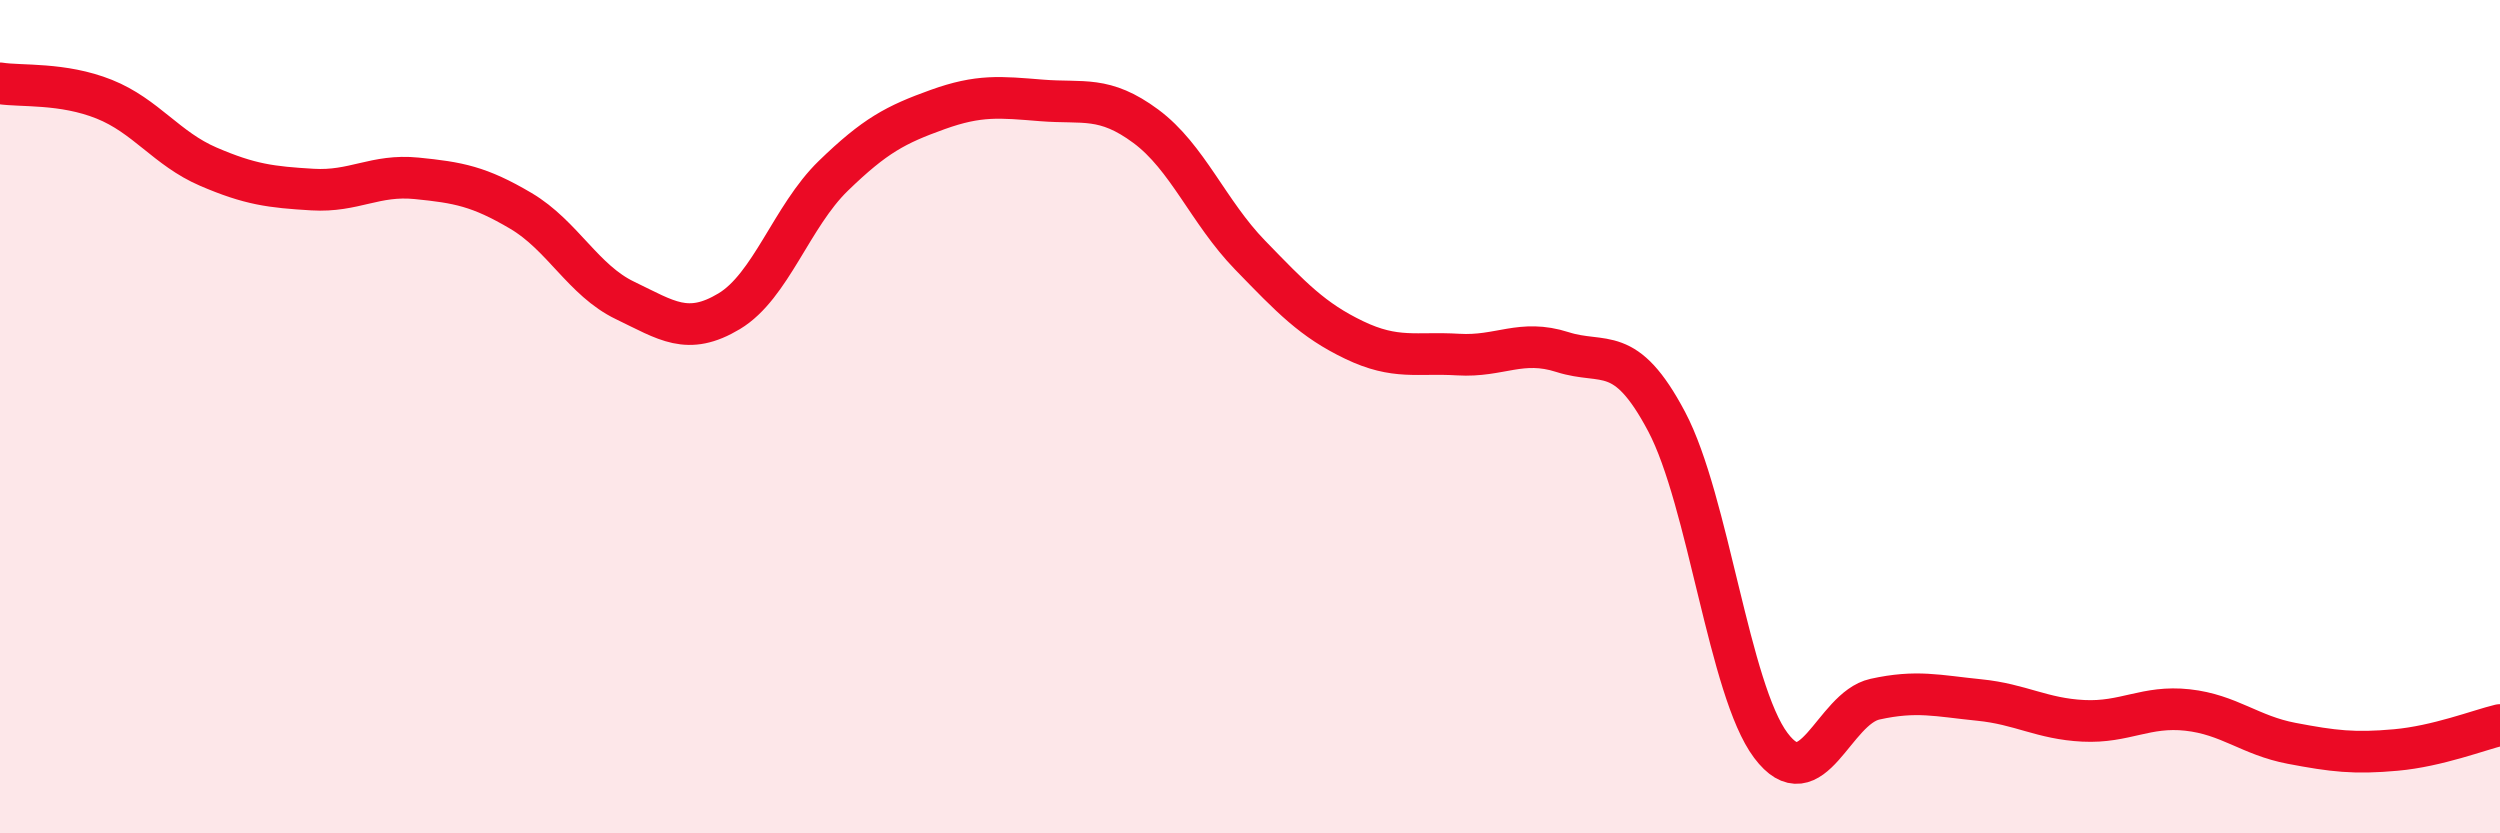
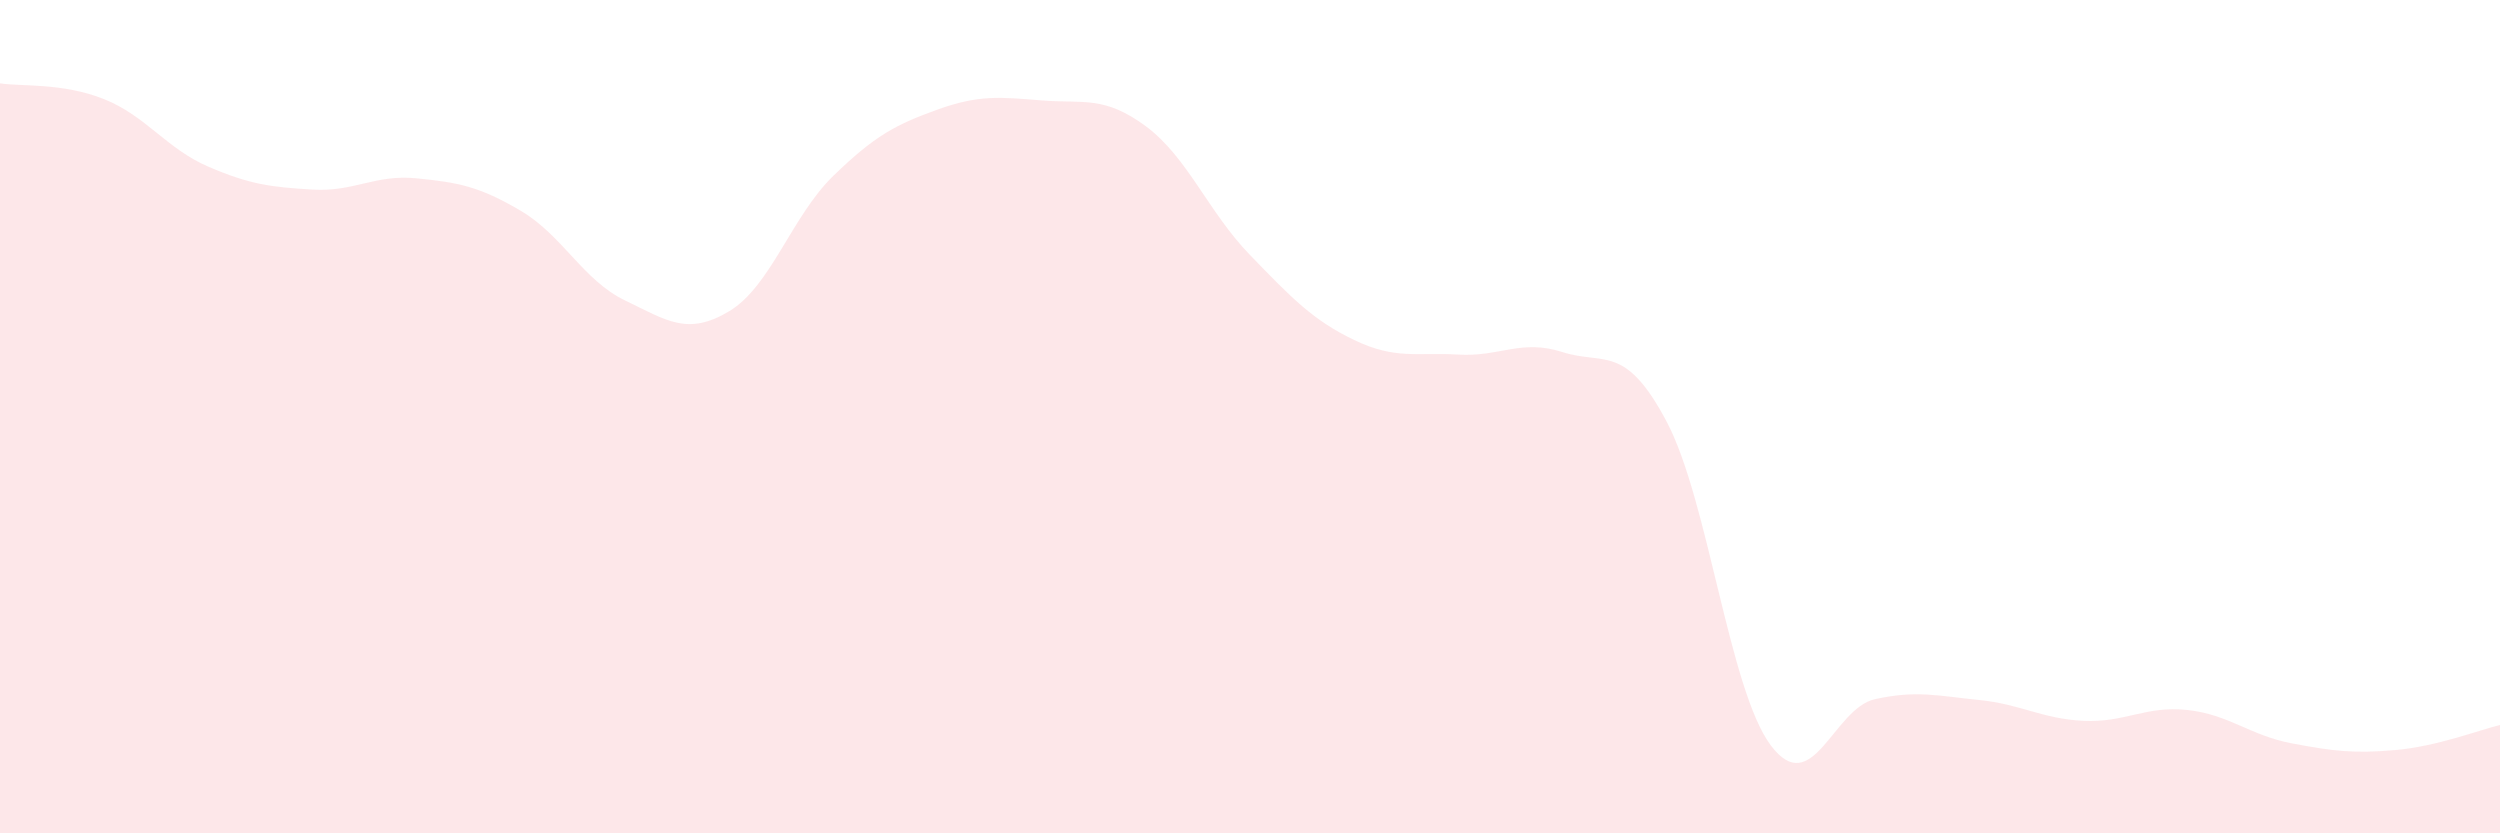
<svg xmlns="http://www.w3.org/2000/svg" width="60" height="20" viewBox="0 0 60 20">
  <path d="M 0,2 C 0.5,2.08 1.5,1.98 2.5,2.38 C 3.5,2.78 4,3.57 5,4 C 6,4.43 6.5,4.49 7.5,4.55 C 8.5,4.61 9,4.18 10,4.28 C 11,4.38 11.5,4.47 12.5,5.06 C 13.5,5.65 14,6.73 15,7.21 C 16,7.69 16.5,8.07 17.5,7.47 C 18.5,6.87 19,5.19 20,4.22 C 21,3.25 21.5,2.99 22.5,2.63 C 23.5,2.27 24,2.33 25,2.41 C 26,2.49 26.5,2.29 27.5,3.03 C 28.5,3.77 29,5.09 30,6.12 C 31,7.15 31.5,7.68 32.5,8.16 C 33.5,8.64 34,8.45 35,8.51 C 36,8.57 36.5,8.13 37.5,8.45 C 38.5,8.77 39,8.23 40,10.12 C 41,12.01 41.5,16.56 42.5,17.89 C 43.5,19.22 44,17 45,16.78 C 46,16.56 46.5,16.7 47.5,16.8 C 48.5,16.9 49,17.25 50,17.3 C 51,17.35 51.5,16.93 52.5,17.04 C 53.5,17.15 54,17.65 55,17.84 C 56,18.03 56.5,18.09 57.5,18 C 58.5,17.91 59.5,17.52 60,17.4L60 20L0 20Z" fill="#EB0A25" opacity="0.1" stroke-linecap="round" stroke-linejoin="round" />
-   <path d="M 0,2 C 0.5,2.08 1.5,1.98 2.5,2.38 C 3.5,2.78 4,3.57 5,4 C 6,4.43 6.5,4.49 7.5,4.55 C 8.5,4.61 9,4.18 10,4.28 C 11,4.38 11.5,4.47 12.5,5.06 C 13.5,5.65 14,6.73 15,7.21 C 16,7.69 16.5,8.07 17.5,7.47 C 18.5,6.87 19,5.19 20,4.22 C 21,3.25 21.5,2.99 22.5,2.63 C 23.5,2.27 24,2.33 25,2.41 C 26,2.49 26.5,2.29 27.5,3.03 C 28.5,3.77 29,5.09 30,6.12 C 31,7.15 31.5,7.68 32.5,8.16 C 33.5,8.64 34,8.45 35,8.51 C 36,8.57 36.5,8.13 37.5,8.45 C 38.5,8.77 39,8.23 40,10.12 C 41,12.01 41.5,16.56 42.5,17.89 C 43.5,19.22 44,17 45,16.78 C 46,16.56 46.5,16.7 47.5,16.8 C 48.5,16.9 49,17.25 50,17.3 C 51,17.35 51.5,16.93 52.5,17.04 C 53.5,17.15 54,17.65 55,17.84 C 56,18.03 56.5,18.09 57.5,18 C 58.5,17.91 59.5,17.52 60,17.4" stroke="#EB0A25" stroke-width="1" fill="none" stroke-linecap="round" stroke-linejoin="round" />
</svg>